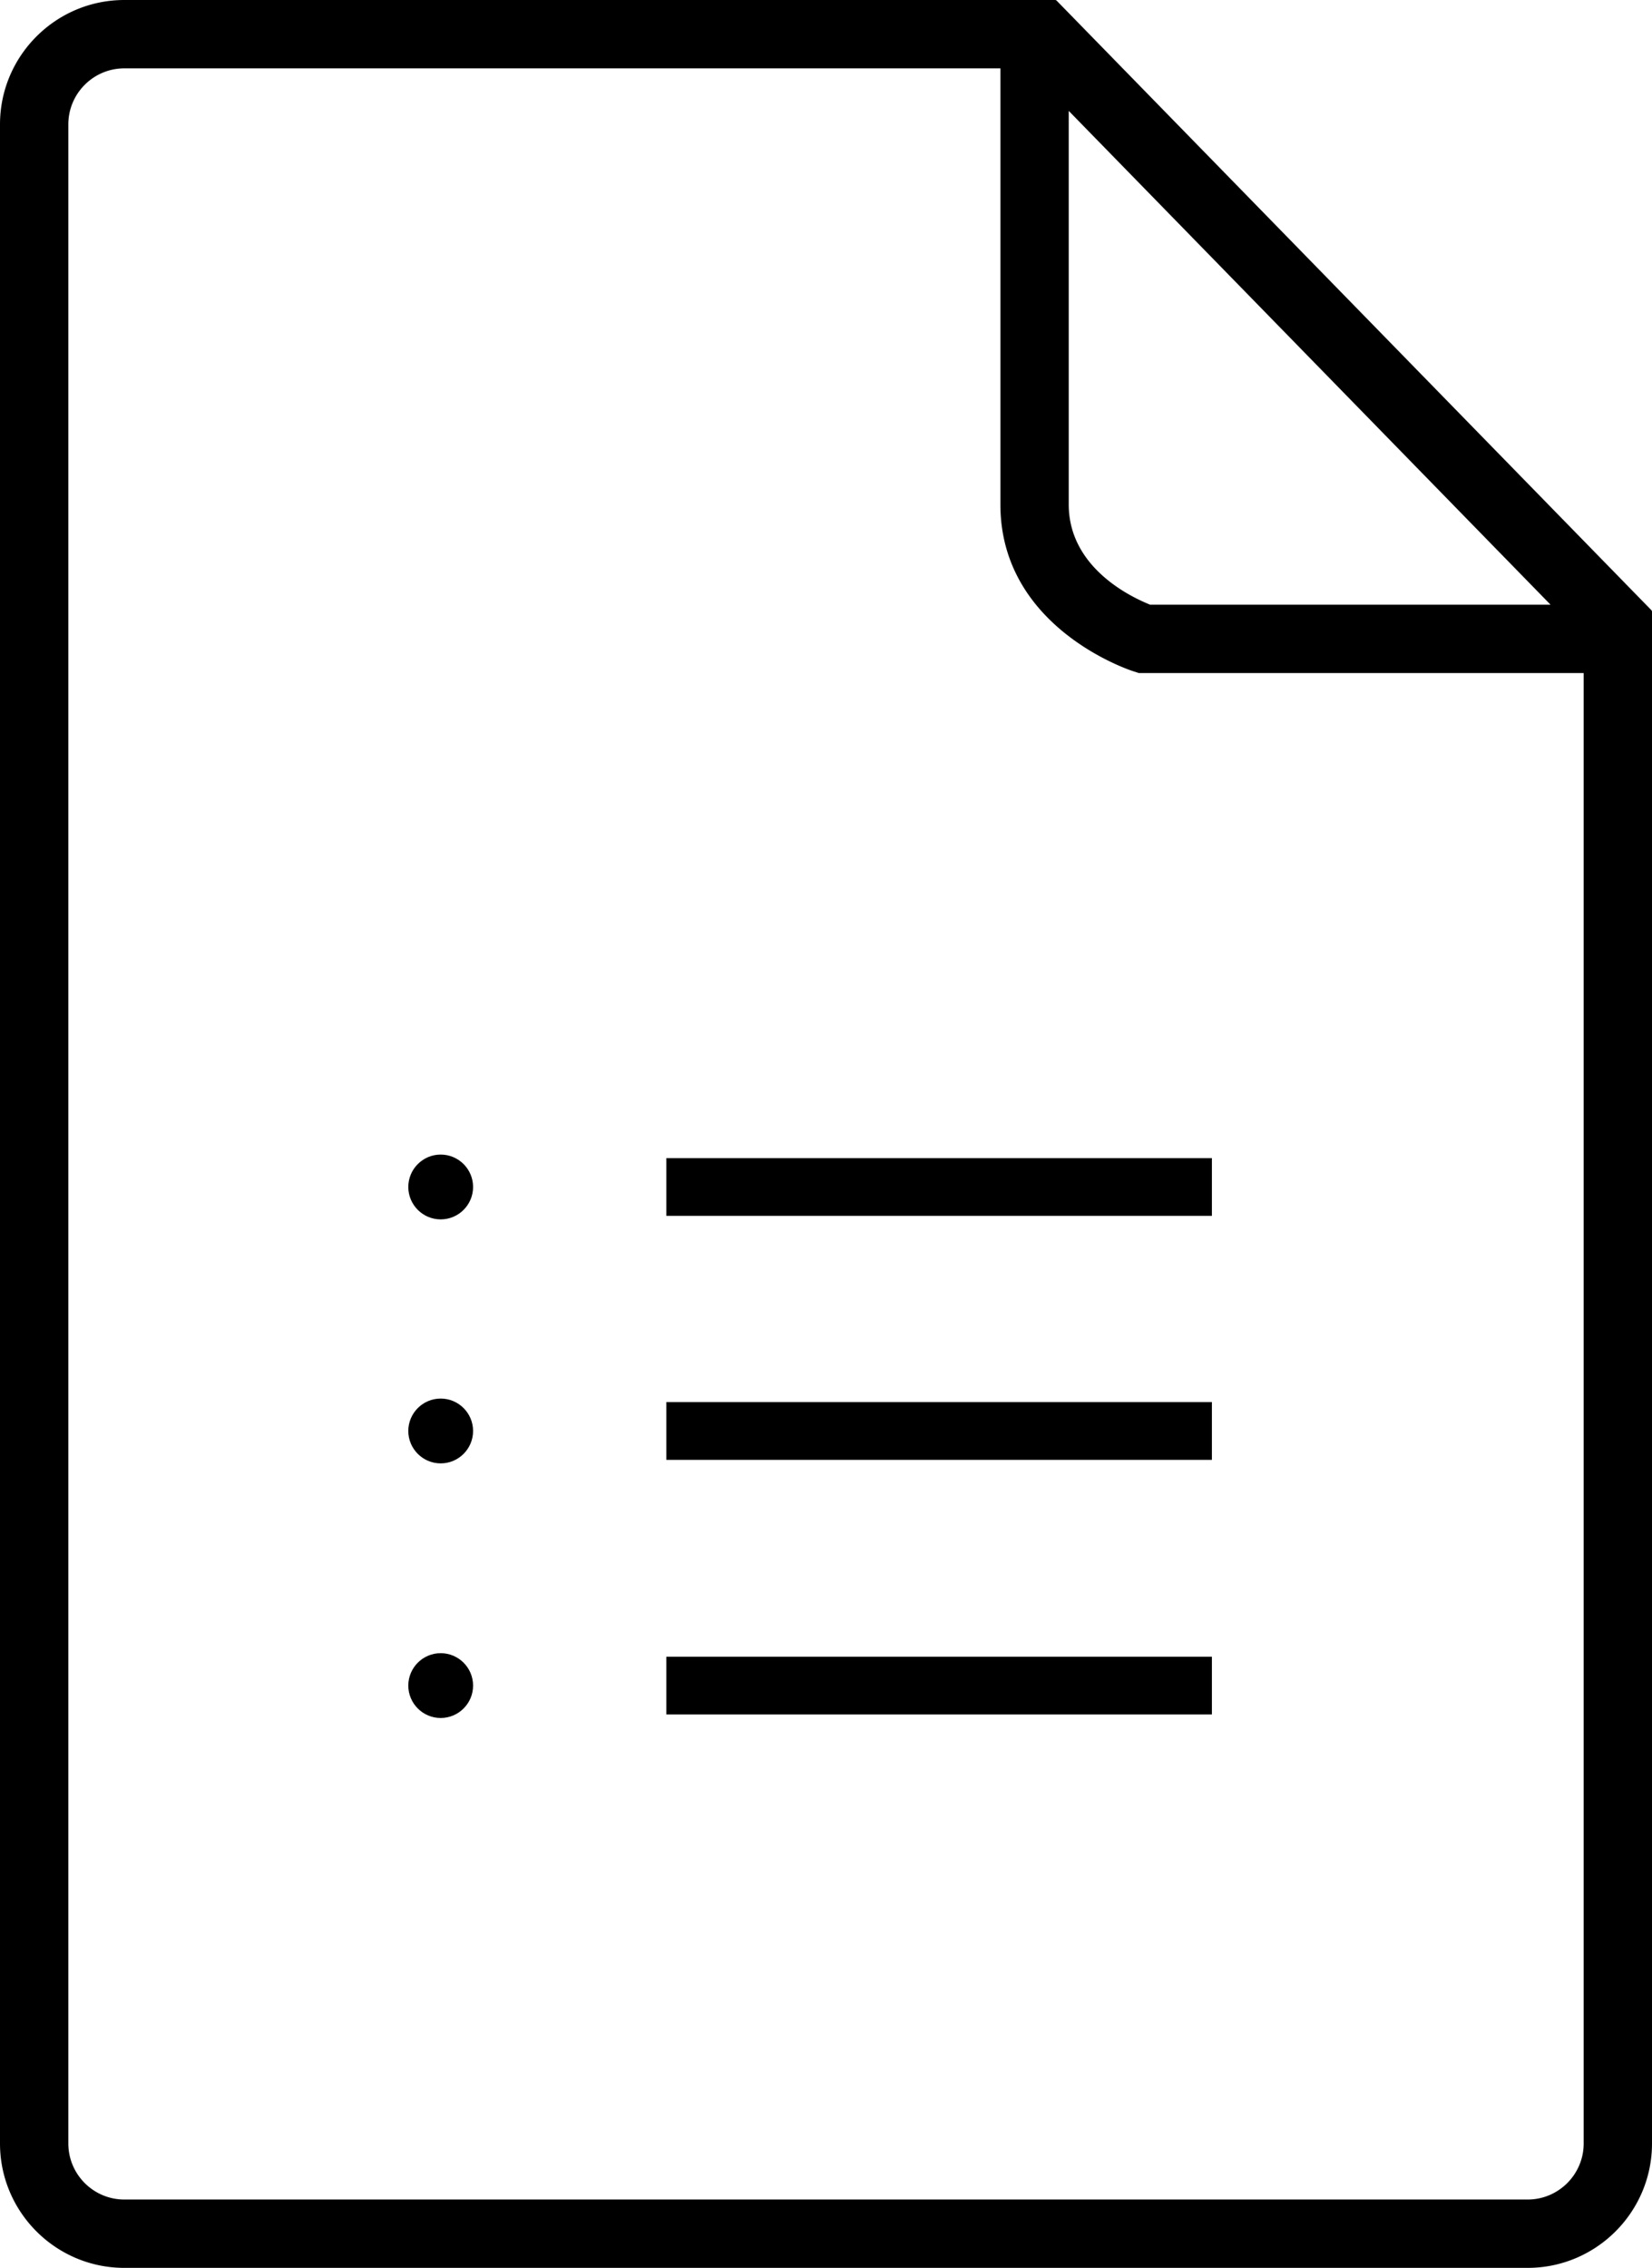
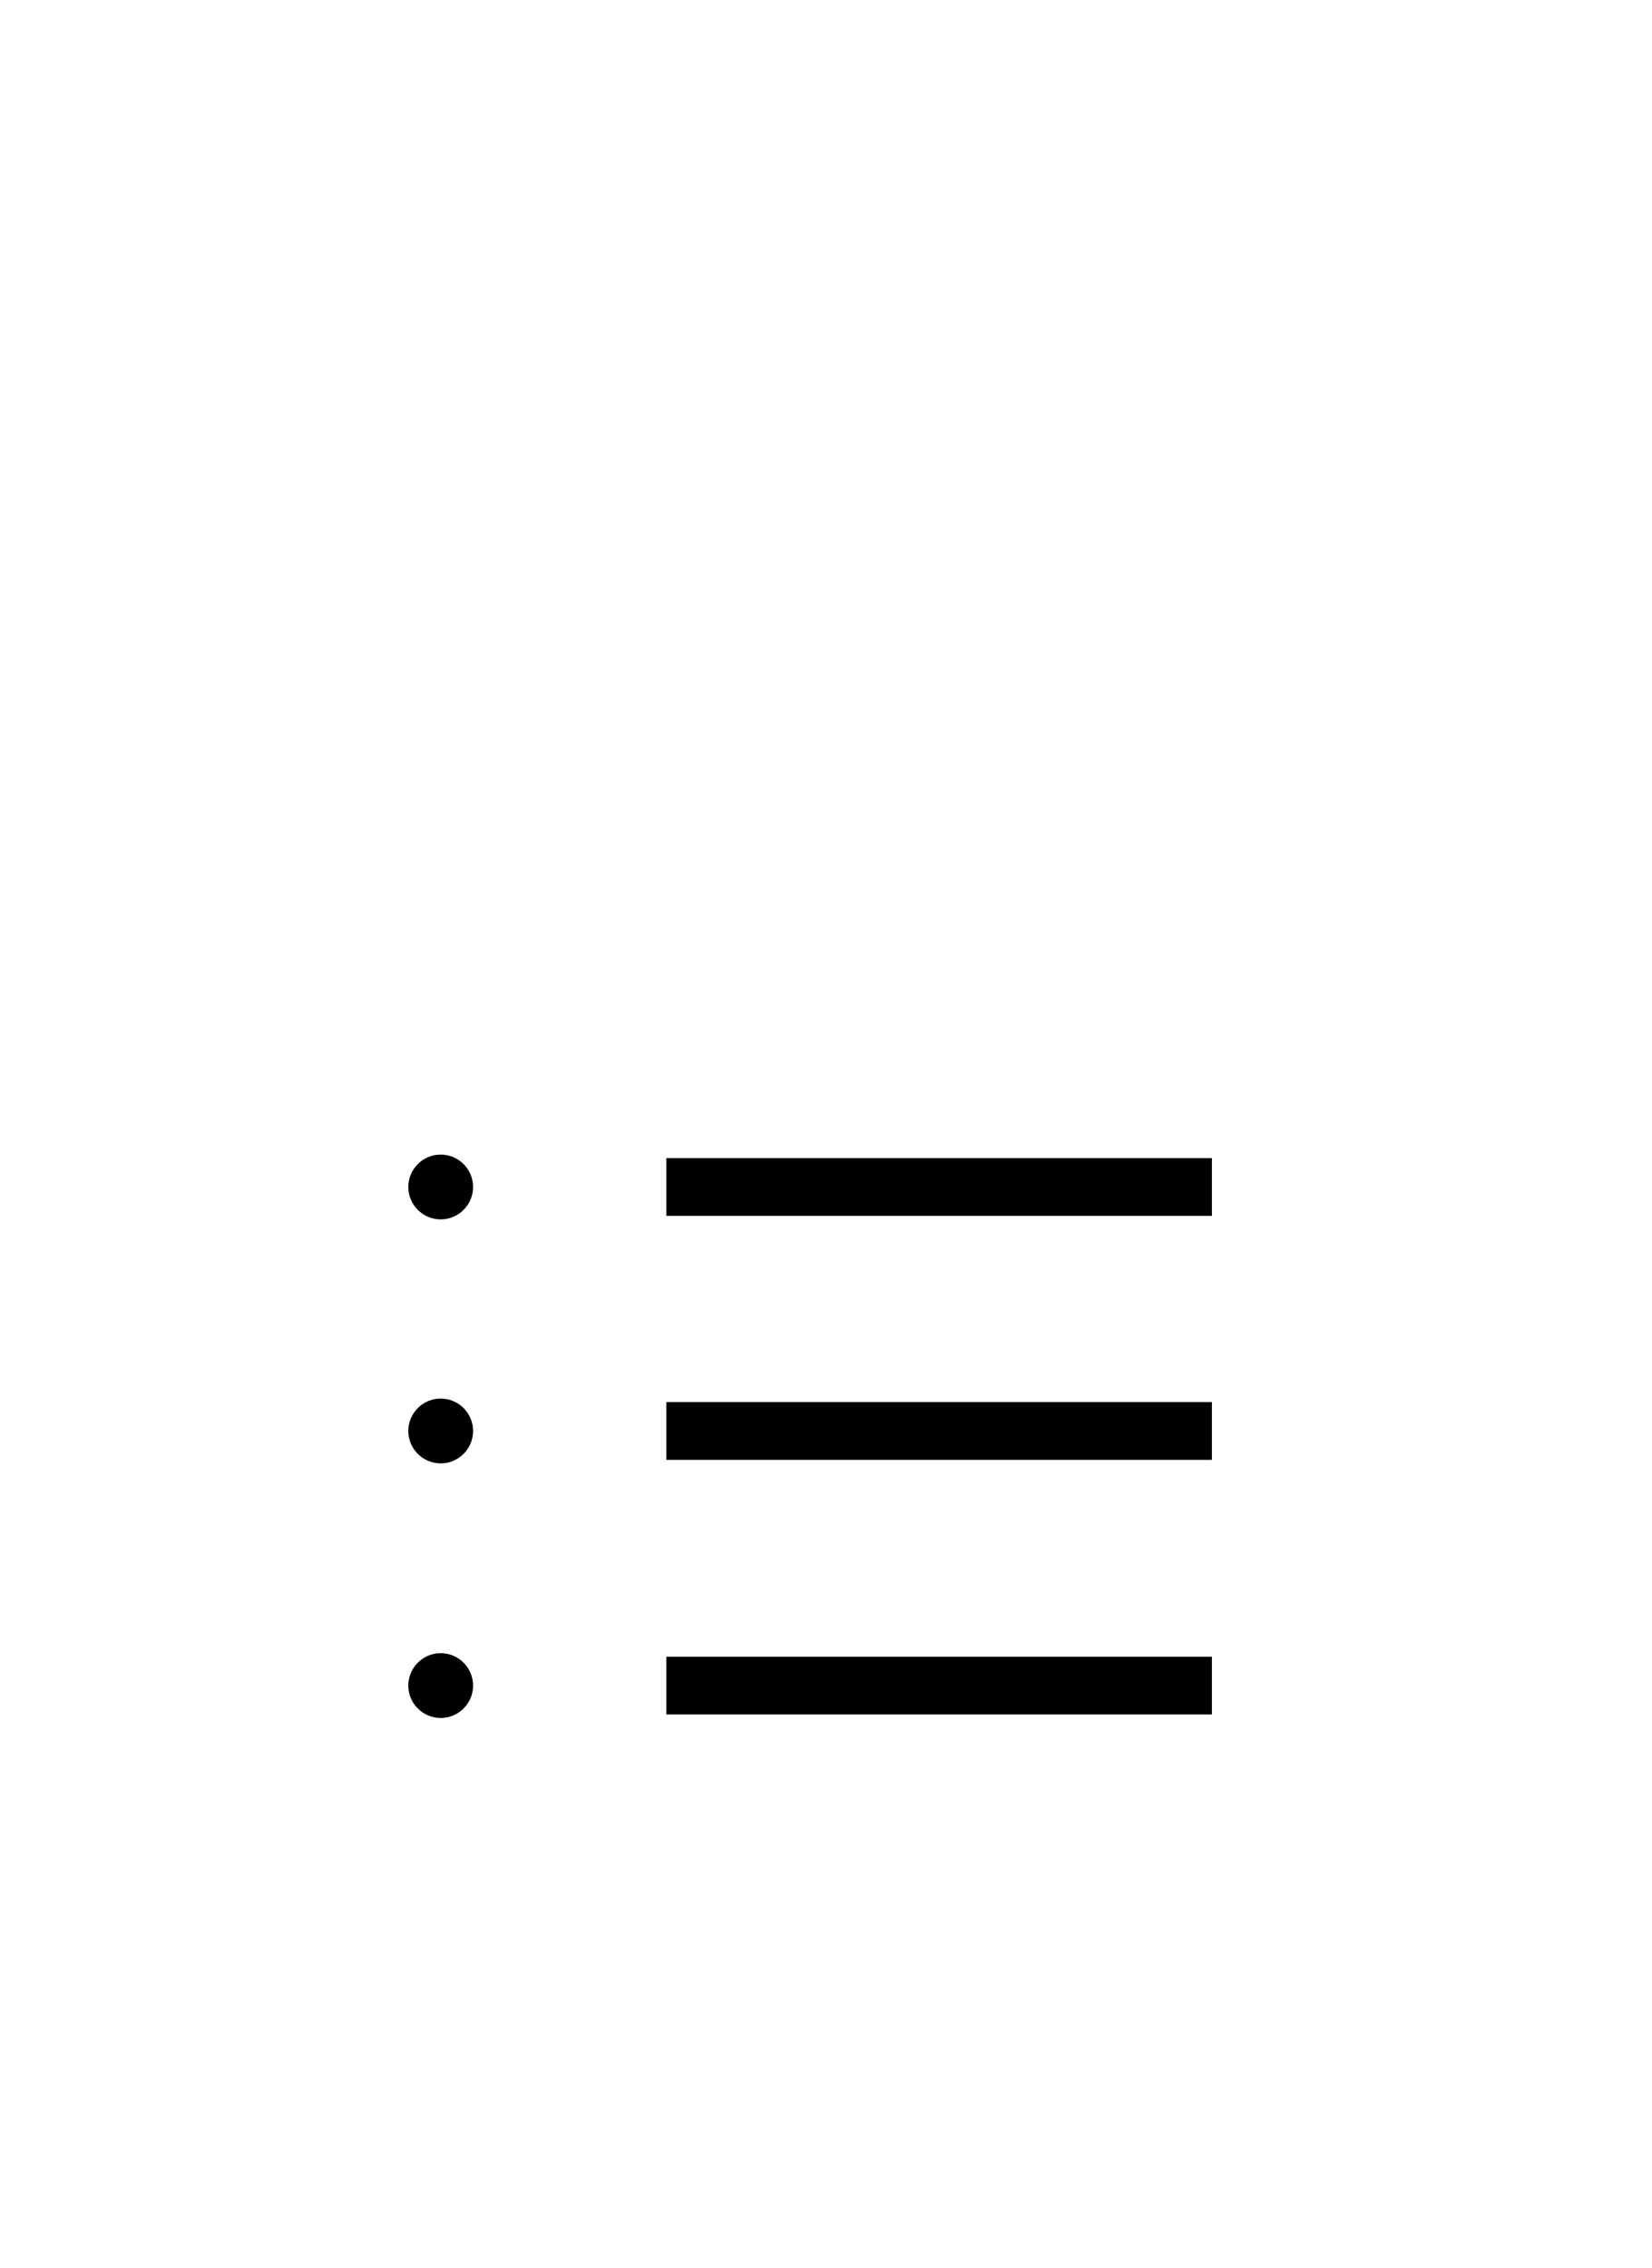
<svg xmlns="http://www.w3.org/2000/svg" viewBox="0 0 273.496 375.326">
-   <path d="M273.496 101.246a.393.393 0 0 0-.108-.27L174.943.118a.384.384 0 0 0-.278-.118H20.586C9.234 0 0 9.235 0 20.586v334.153c0 11.352 9.234 20.586 20.586 20.586H252.91c11.352 0 20.586-9.235 20.586-20.586V101.246zm-96.562-73.07v-9.825l6.862 7.031 66.271 67.898 6.632 6.794h-66.312l-.764-.332c-3.815-1.66-12.689-6.567-12.689-16.25V28.176zm85.25 87.211V354.74c0 5.114-4.16 9.274-9.273 9.274H20.586c-5.113 0-9.273-4.16-9.273-9.274V20.586c0-5.114 4.16-9.274 9.273-9.274h145.035v72.18c0 20.293 21.155 27.33 22.056 27.619l.793.256c.041.013.081.02.121.02h73.593v4z" />
  <path d="M110.316 191.663h90.318v9.558h-90.318zm-37.357-.585c-2.957 0-5.363 2.406-5.363 5.363s2.406 5.363 5.363 5.363 5.362-2.406 5.362-5.363-2.405-5.363-5.362-5.363zm37.357 40.965h90.318v9.558h-90.318zm-37.357-.585c-2.957 0-5.363 2.406-5.363 5.363s2.406 5.363 5.363 5.363 5.362-2.406 5.362-5.363-2.405-5.363-5.362-5.363zm37.357 42.722h90.318v9.558h-90.318zm-37.357-.585c-2.957 0-5.363 2.406-5.363 5.363s2.406 5.363 5.363 5.363 5.362-2.406 5.362-5.363-2.405-5.363-5.362-5.363z" />
</svg>